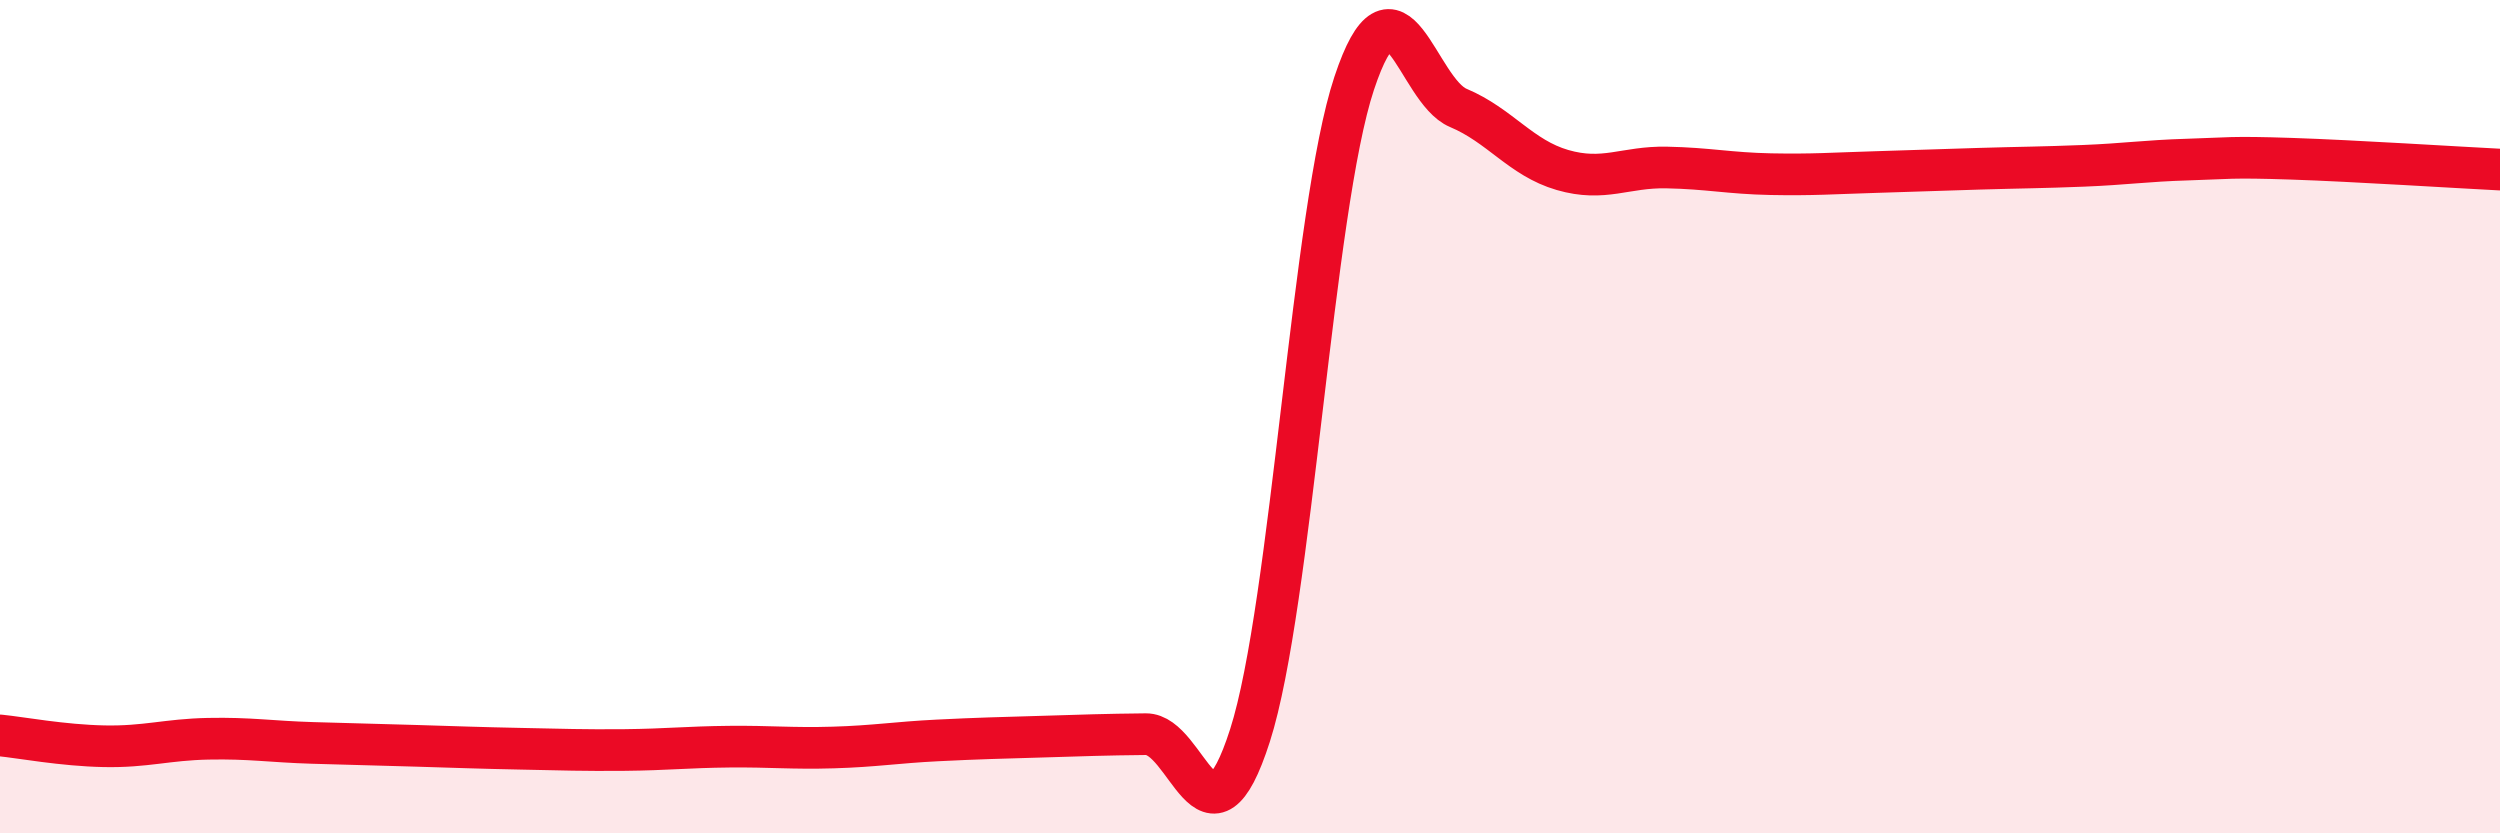
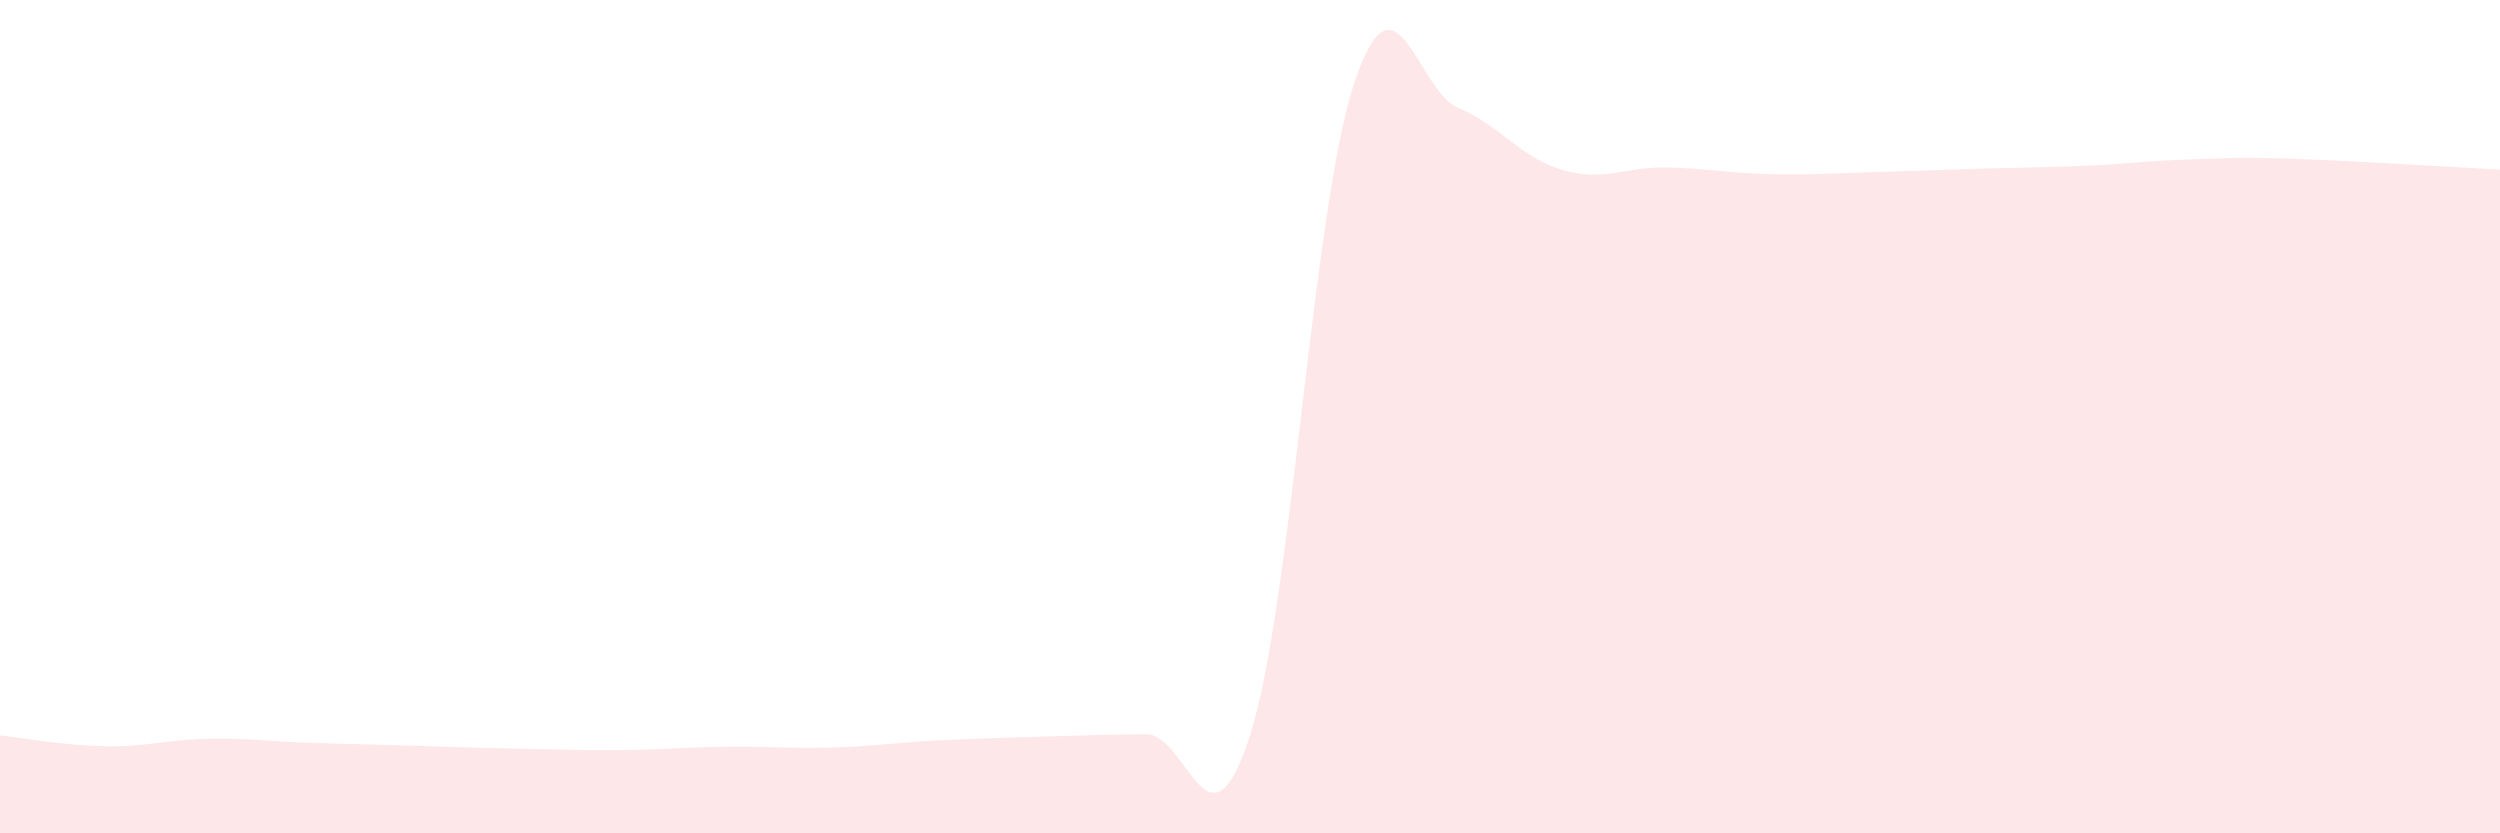
<svg xmlns="http://www.w3.org/2000/svg" width="60" height="20" viewBox="0 0 60 20">
  <path d="M 0,17.65 C 0.5,17.7 1.5,17.89 2.5,17.91 C 3.5,17.93 4,17.75 5,17.73 C 6,17.71 6.5,17.8 7.5,17.83 C 8.5,17.86 9,17.87 10,17.9 C 11,17.93 11.5,17.95 12.5,17.97 C 13.5,17.99 14,18.01 15,18 C 16,17.99 16.5,17.93 17.5,17.92 C 18.5,17.91 19,17.97 20,17.94 C 21,17.91 21.5,17.82 22.5,17.77 C 23.5,17.72 24,17.71 25,17.68 C 26,17.65 26.5,17.63 27.5,17.62 C 28.5,17.61 29,20.77 30,17.65 C 31,14.53 31.5,5.01 32.5,2 C 33.5,-1.01 34,2.17 35,2.59 C 36,3.01 36.5,3.79 37.5,4.08 C 38.5,4.37 39,4 40,4.02 C 41,4.04 41.5,4.16 42.5,4.18 C 43.5,4.2 44,4.16 45,4.13 C 46,4.1 46.5,4.08 47.5,4.05 C 48.5,4.02 49,4.02 50,3.98 C 51,3.94 51.5,3.86 52.5,3.83 C 53.5,3.8 53.5,3.76 55,3.81 C 56.5,3.86 59,4.02 60,4.07L60 20L0 20Z" fill="#EB0A25" opacity="0.1" stroke-linecap="round" stroke-linejoin="round" />
-   <path d="M 0,17.65 C 0.5,17.7 1.5,17.89 2.5,17.91 C 3.5,17.93 4,17.75 5,17.73 C 6,17.71 6.5,17.8 7.5,17.83 C 8.5,17.86 9,17.87 10,17.9 C 11,17.93 11.5,17.95 12.5,17.97 C 13.5,17.99 14,18.01 15,18 C 16,17.99 16.5,17.93 17.5,17.92 C 18.5,17.91 19,17.97 20,17.94 C 21,17.91 21.5,17.82 22.5,17.77 C 23.5,17.72 24,17.71 25,17.68 C 26,17.65 26.5,17.63 27.5,17.62 C 28.5,17.61 29,20.77 30,17.65 C 31,14.53 31.5,5.01 32.5,2 C 33.5,-1.01 34,2.17 35,2.59 C 36,3.01 36.5,3.79 37.5,4.08 C 38.5,4.37 39,4 40,4.02 C 41,4.04 41.5,4.16 42.5,4.18 C 43.5,4.2 44,4.16 45,4.13 C 46,4.1 46.5,4.08 47.5,4.05 C 48.5,4.02 49,4.02 50,3.98 C 51,3.94 51.5,3.86 52.5,3.83 C 53.5,3.8 53.5,3.76 55,3.81 C 56.5,3.86 59,4.02 60,4.07" stroke="#EB0A25" stroke-width="1" fill="none" stroke-linecap="round" stroke-linejoin="round" />
</svg>